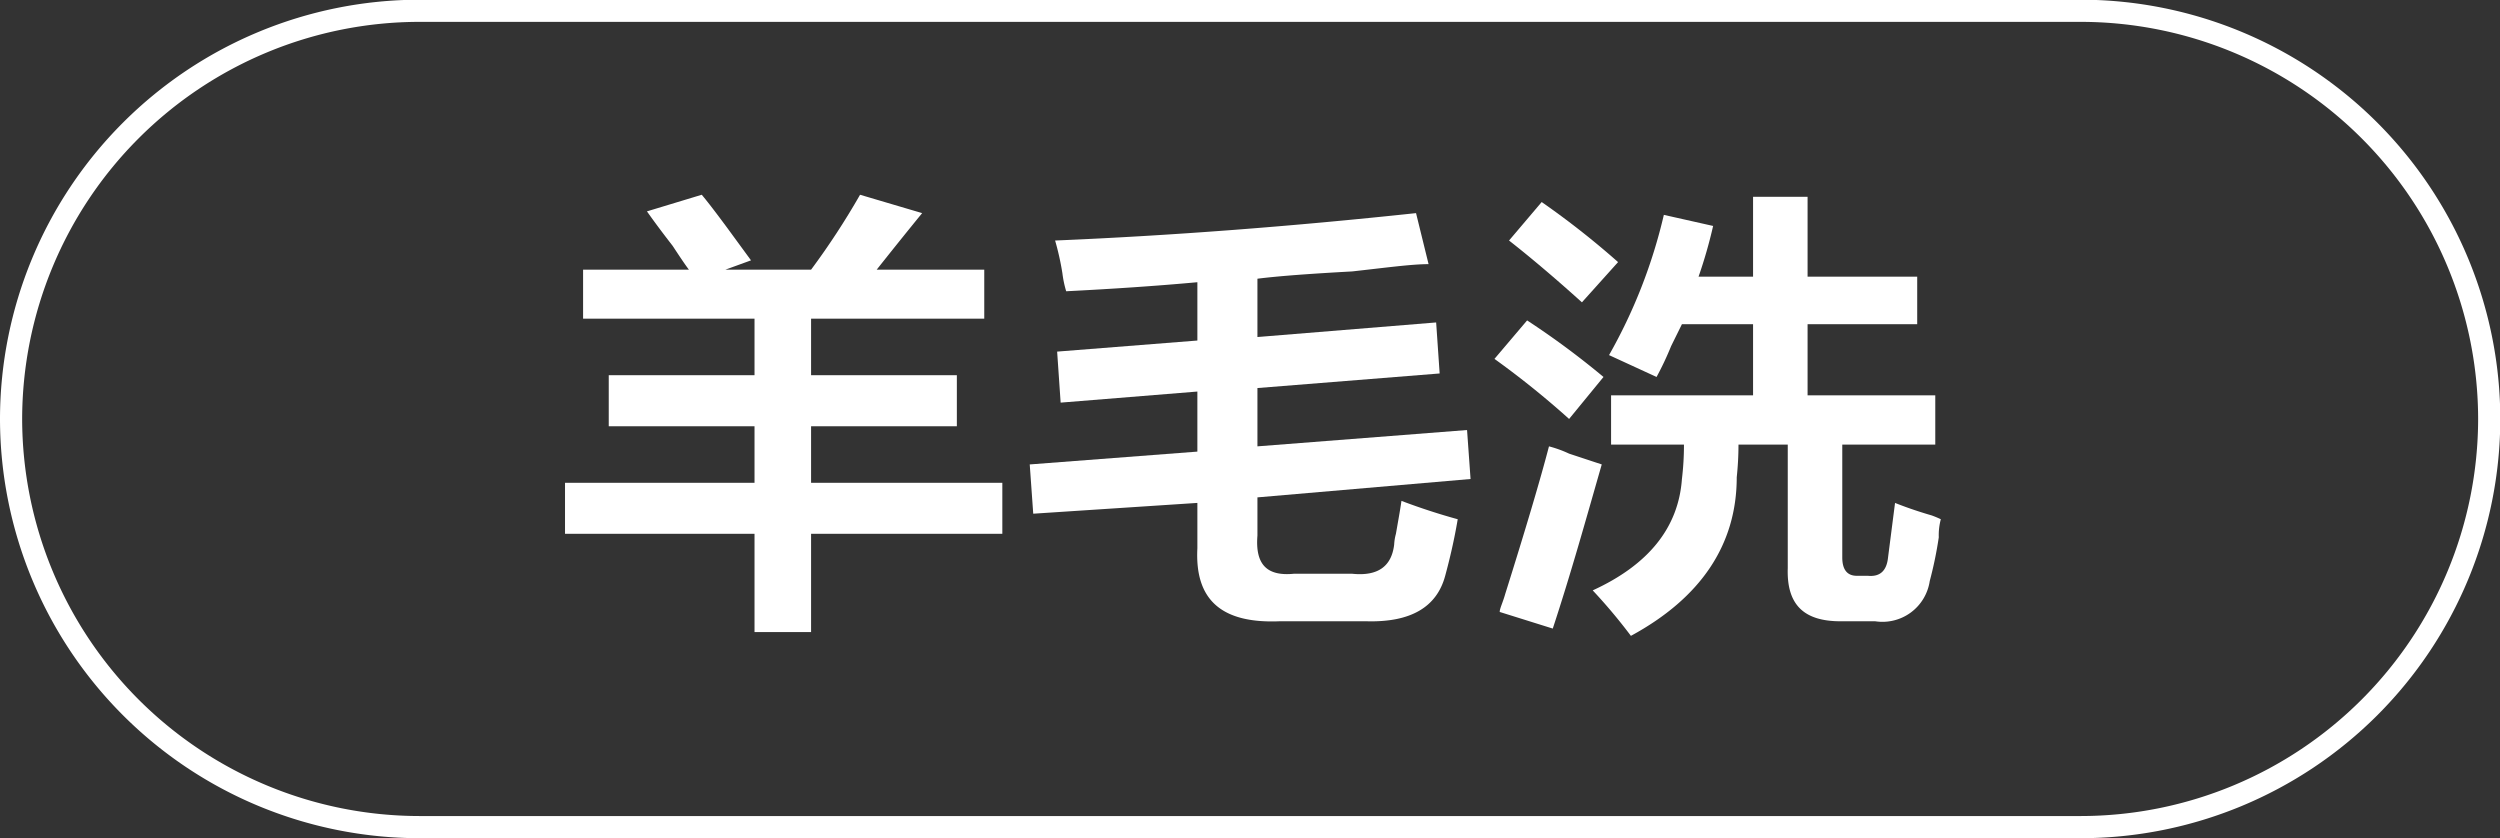
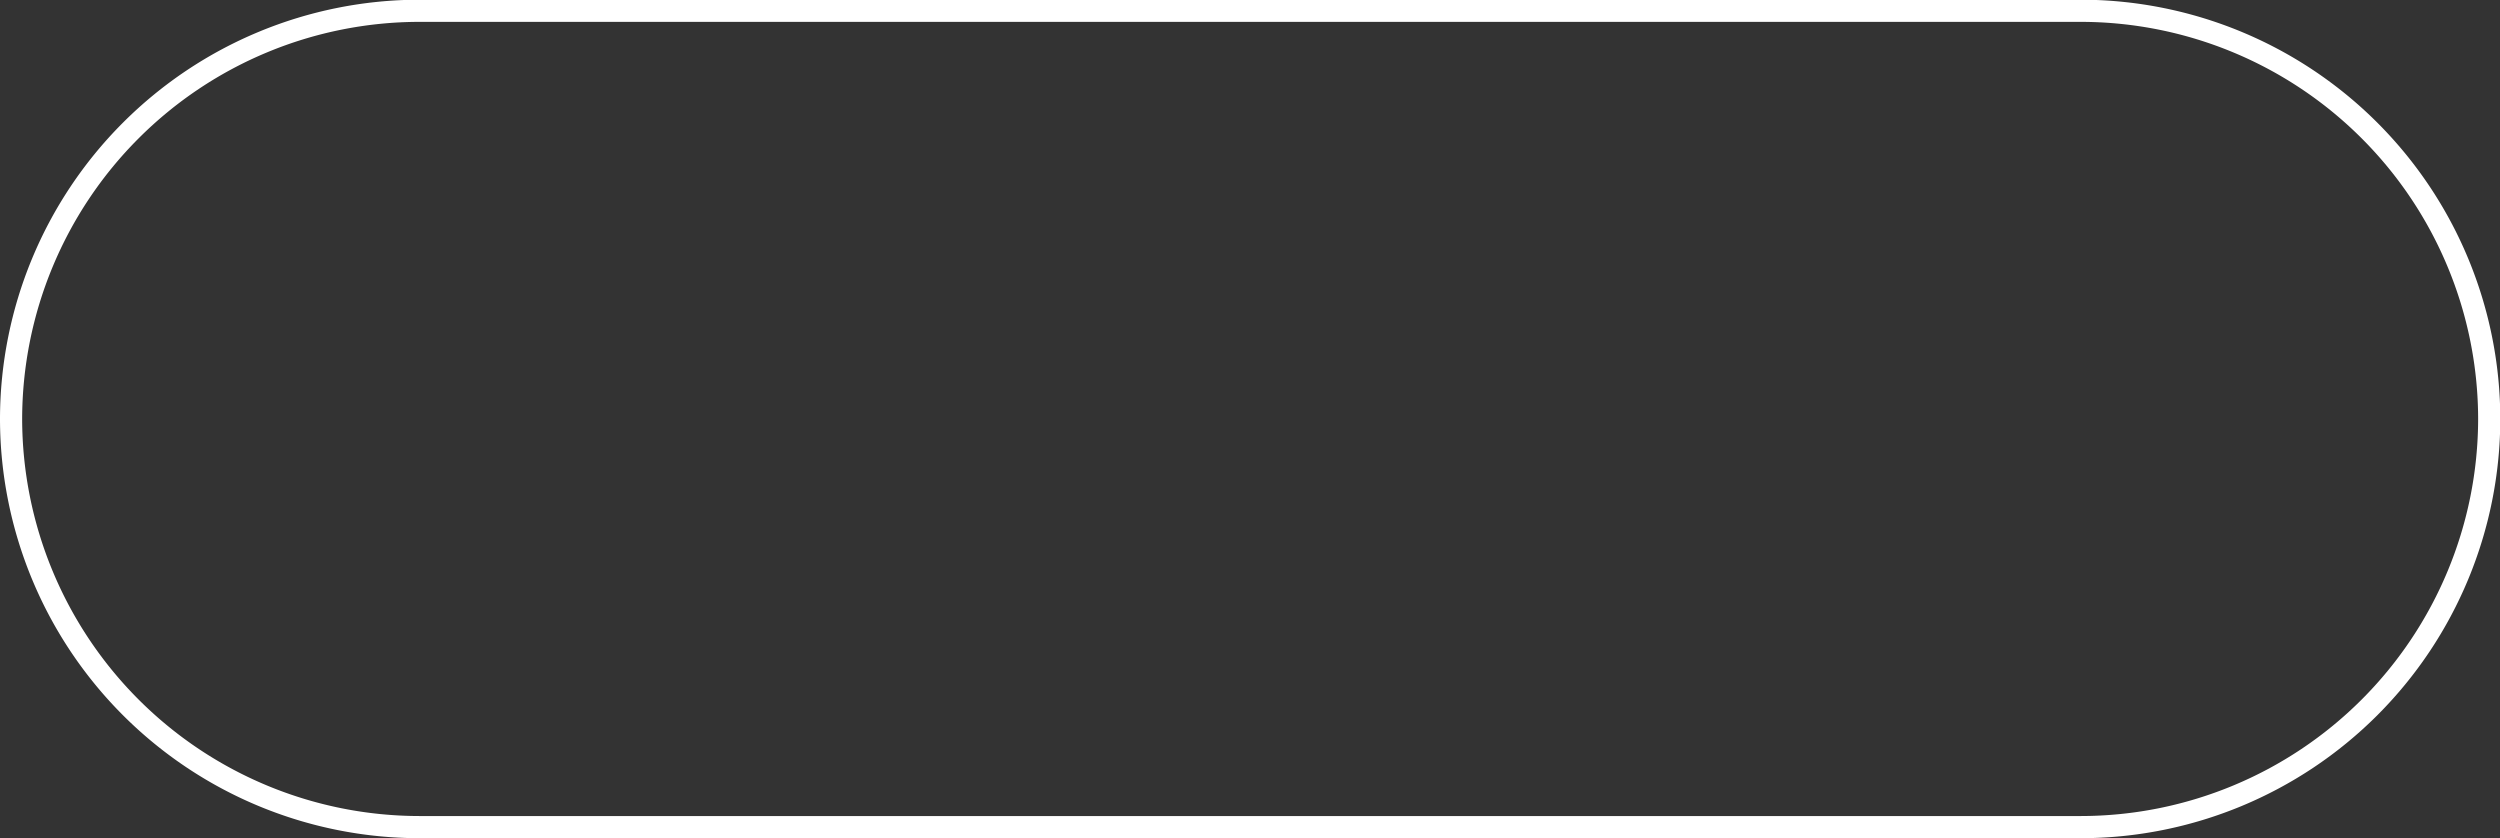
<svg xmlns="http://www.w3.org/2000/svg" id="图层_1" data-name="图层 1" width="85.75" height="28.75" viewBox="0 0 85.75 28.75">
  <rect x="0" y="0" width="85.75" height="28.75" fill="#333333" stroke="none" />
  <defs>
    <style>.cls-1{fill:#fff;}</style>
  </defs>
  <path class="cls-1" d="M-309.5,466.88h-57a14.4,14.4,0,0,1-14.38-14.38,14.4,14.4,0,0,1,14.38-14.38h57a14.4,14.4,0,0,1,14.38,14.38A14.4,14.4,0,0,1-309.5,466.88Zm-57-28a13.64,13.64,0,0,0-13.62,13.62,13.64,13.64,0,0,0,13.62,13.62h57a13.64,13.64,0,0,0,13.62-13.62,13.64,13.64,0,0,0-13.62-13.62Z" transform="translate(380.88 -438.13)" />
-   <path class="cls-1" d="M-360.88,449.06v-1.68h3.63c-.13-.17-.31-.44-.56-.82-.42-.54-.71-.94-.88-1.18l1.88-.57c.21.25.5.63.87,1.13l.82,1.12-.88.32h2.94a25.71,25.71,0,0,0,1.68-2.57l2.13.63c-.54.66-1.06,1.31-1.56,1.94h3.69v1.68h-5.94V451h5v1.75h-5v1.94h6.56v1.75h-6.56v3.37H-355v-3.37h-6.5v-1.75h6.5v-1.94h-5V451h5v-1.94Z" transform="translate(380.88 -438.13)" />
-   <path class="cls-1" d="M-344.5,451.94l-.12-1.75,4.81-.38v-2c-1.42.13-2.92.23-4.5.31a3.69,3.69,0,0,1-.13-.62,9.28,9.28,0,0,0-.25-1.12q5.94-.25,12.38-.94l.43,1.75c-.58,0-1.45.12-2.62.25-1.46.08-2.54.16-3.25.25v2l6.13-.5.12,1.75-6.25.5v2l7.19-.56.12,1.68-7.31.63v1.31c-.08,1,.33,1.4,1.25,1.31h2c.88.09,1.35-.25,1.44-1a1.71,1.71,0,0,1,.06-.37c.08-.46.15-.84.19-1.13.66.25,1.31.46,1.93.63-.12.71-.27,1.35-.43,1.94-.29,1.08-1.19,1.6-2.69,1.56h-3c-2,.08-2.9-.75-2.81-2.5v-1.56l-5.63.37-.12-1.69,5.75-.44v-2.06Z" transform="translate(380.88 -438.13)" />
-   <path class="cls-1" d="M-327.06,452.5a30,30,0,0,0-2.56-2.06l1.12-1.32a28.28,28.28,0,0,1,2.62,1.94Zm-.56,7.19-1.82-.57c0-.12.11-.33.19-.62q1.06-3.37,1.5-5.06a4,4,0,0,1,.69.25l1.12.37C-326.48,455.94-327,457.81-327.62,459.69Zm1-11.19c-.92-.83-1.76-1.54-2.5-2.12l1.12-1.32a28.78,28.78,0,0,1,2.62,2.06Zm2.56,2.56-1.63-.75a18,18,0,0,0,1.88-4.81l1.69.38a16.25,16.25,0,0,1-.5,1.74h1.87v-2.74h1.87v2.74h3.76v1.63h-3.76v2.44h4.38v1.69h-3.19v3.87c0,.42.17.63.5.63h.38q.62.06.69-.63l.24-1.87c.3.12.71.27,1.26.43a3.24,3.24,0,0,1,.31.13,2.13,2.13,0,0,0-.07.62,13.48,13.48,0,0,1-.31,1.5,1.64,1.64,0,0,1-1.87,1.38h-1.19c-1.25,0-1.85-.56-1.81-1.82v-4.24h-1.69a10.65,10.65,0,0,1-.06,1.12c0,2.33-1.25,4.15-3.63,5.44a18.72,18.72,0,0,0-1.31-1.56q2.88-1.32,3.06-3.82a9.86,9.86,0,0,0,.07-1.18h-2.5v-1.69h4.87v-2.44h-2.44l-.37.75A10.43,10.43,0,0,1-324.06,451.06Z" transform="translate(380.88 -438.13)" />
</svg>